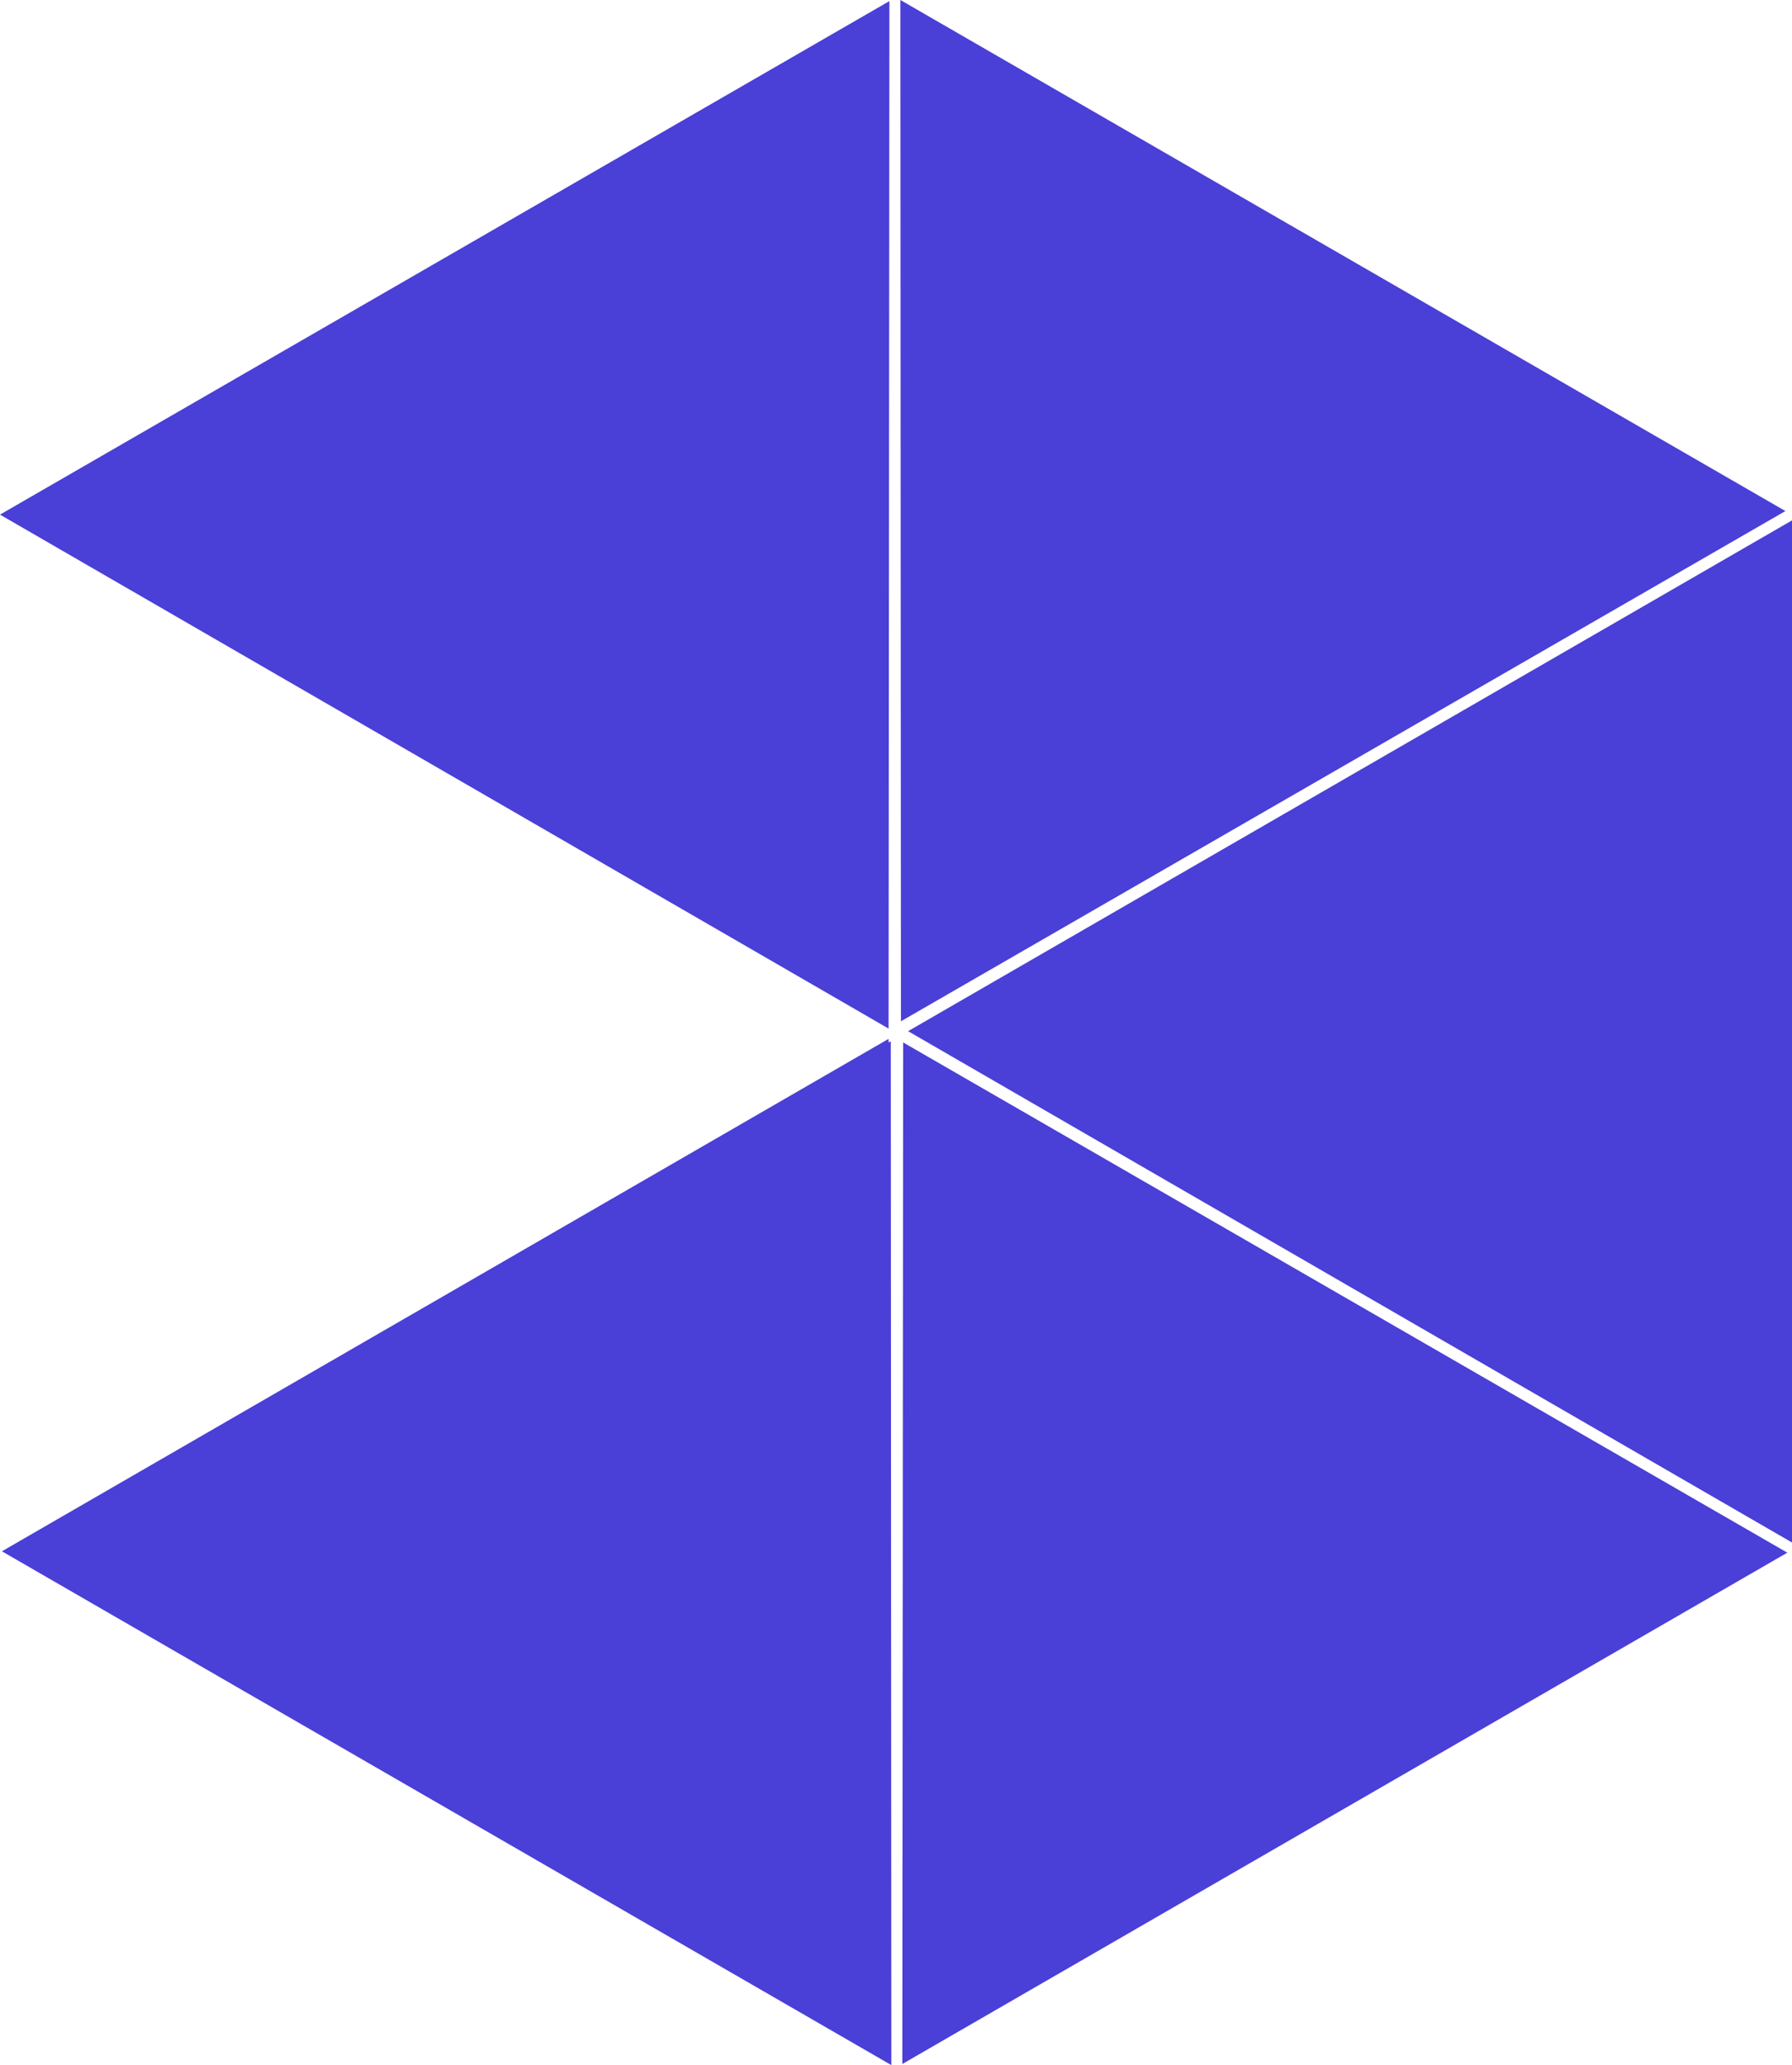
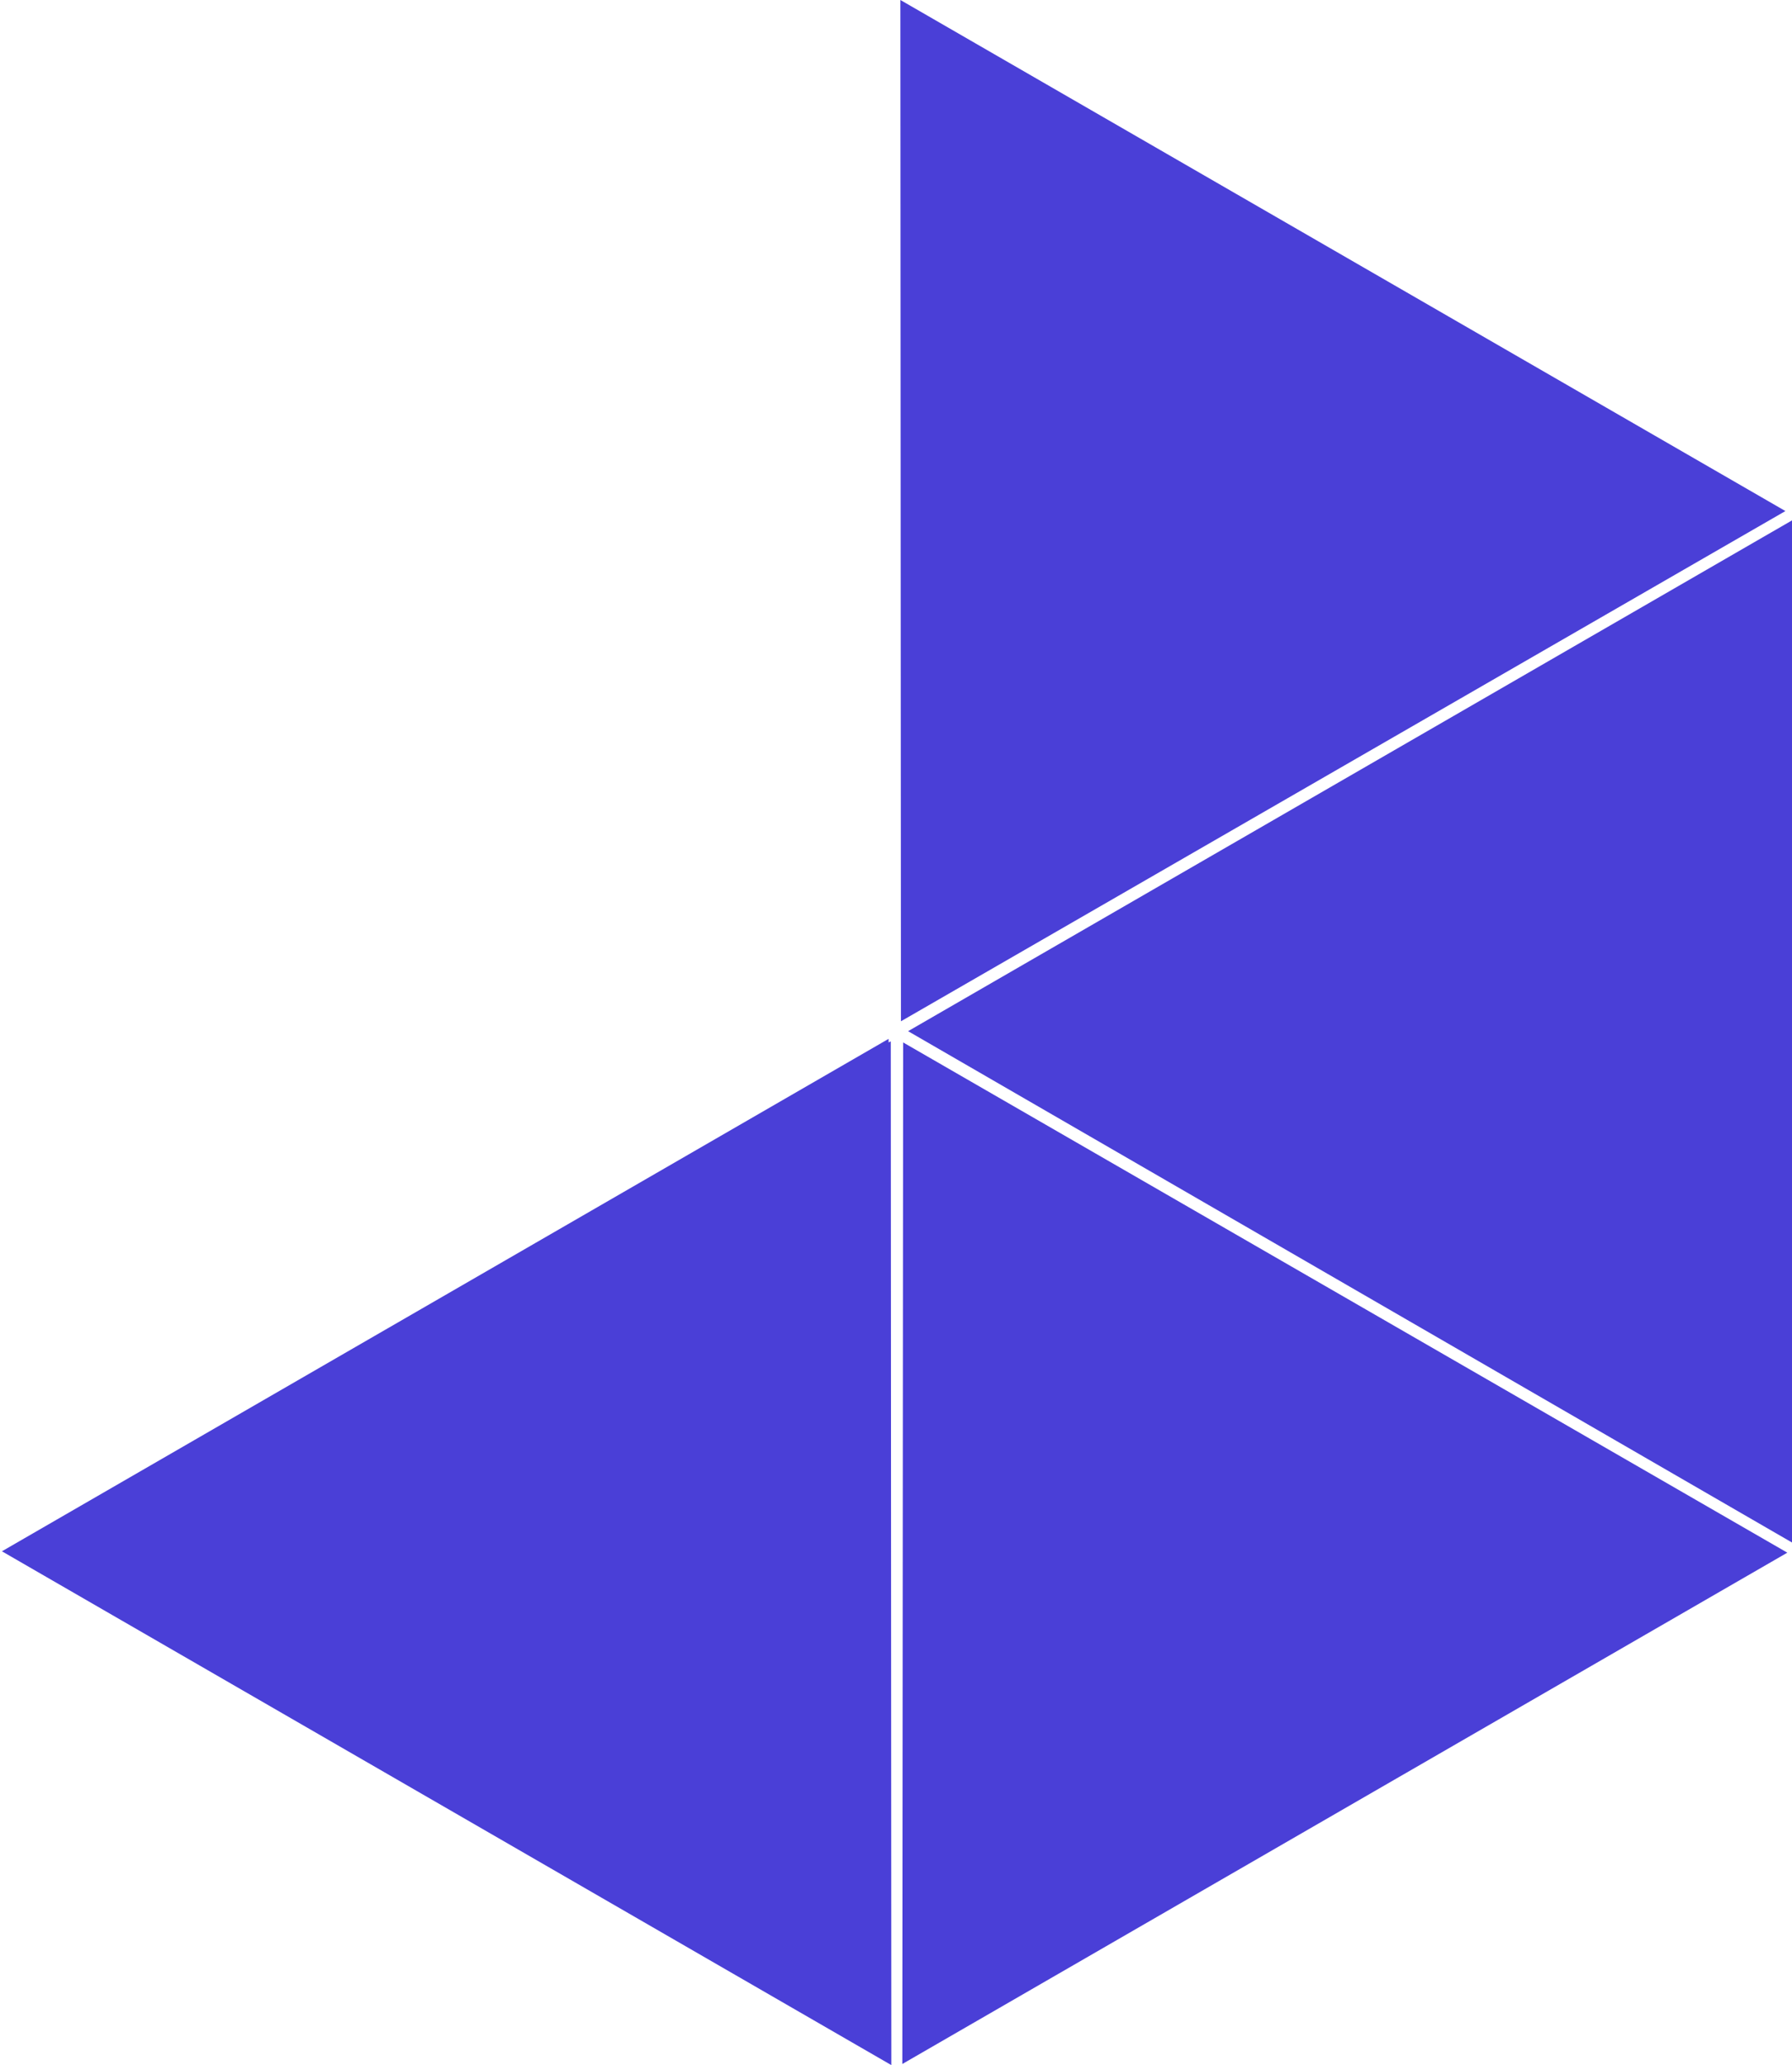
<svg xmlns="http://www.w3.org/2000/svg" id="Layer_2" viewBox="0 0 65.24 75.16">
  <g id="Layer_1-2">
    <g>
      <polygon points="32.43 37.9 32.35 37.94 32.35 37.81 .07 56.46 32.45 75.16 32.43 37.9" style="fill:#4A3FD7;" />
      <polygon points="32.88 37.94 32.85 75.12 65.07 56.51 32.88 37.94" style="fill:#4A3FD7;" />
      <polygon points="32.78 0 32.8 37.17 65 18.6 32.78 0" style="fill:#4A3FD7;" />
      <polygon points="65.24 18.94 33.06 37.53 65.24 56.14 65.24 18.94" style="fill:#4A3FD7;" />
-       <polygon points="32.38 .04 0 18.73 32.34 37.43 32.35 37.43 32.38 .04" style="fill:#4A3FD7;" />
    </g>
  </g>
</svg>